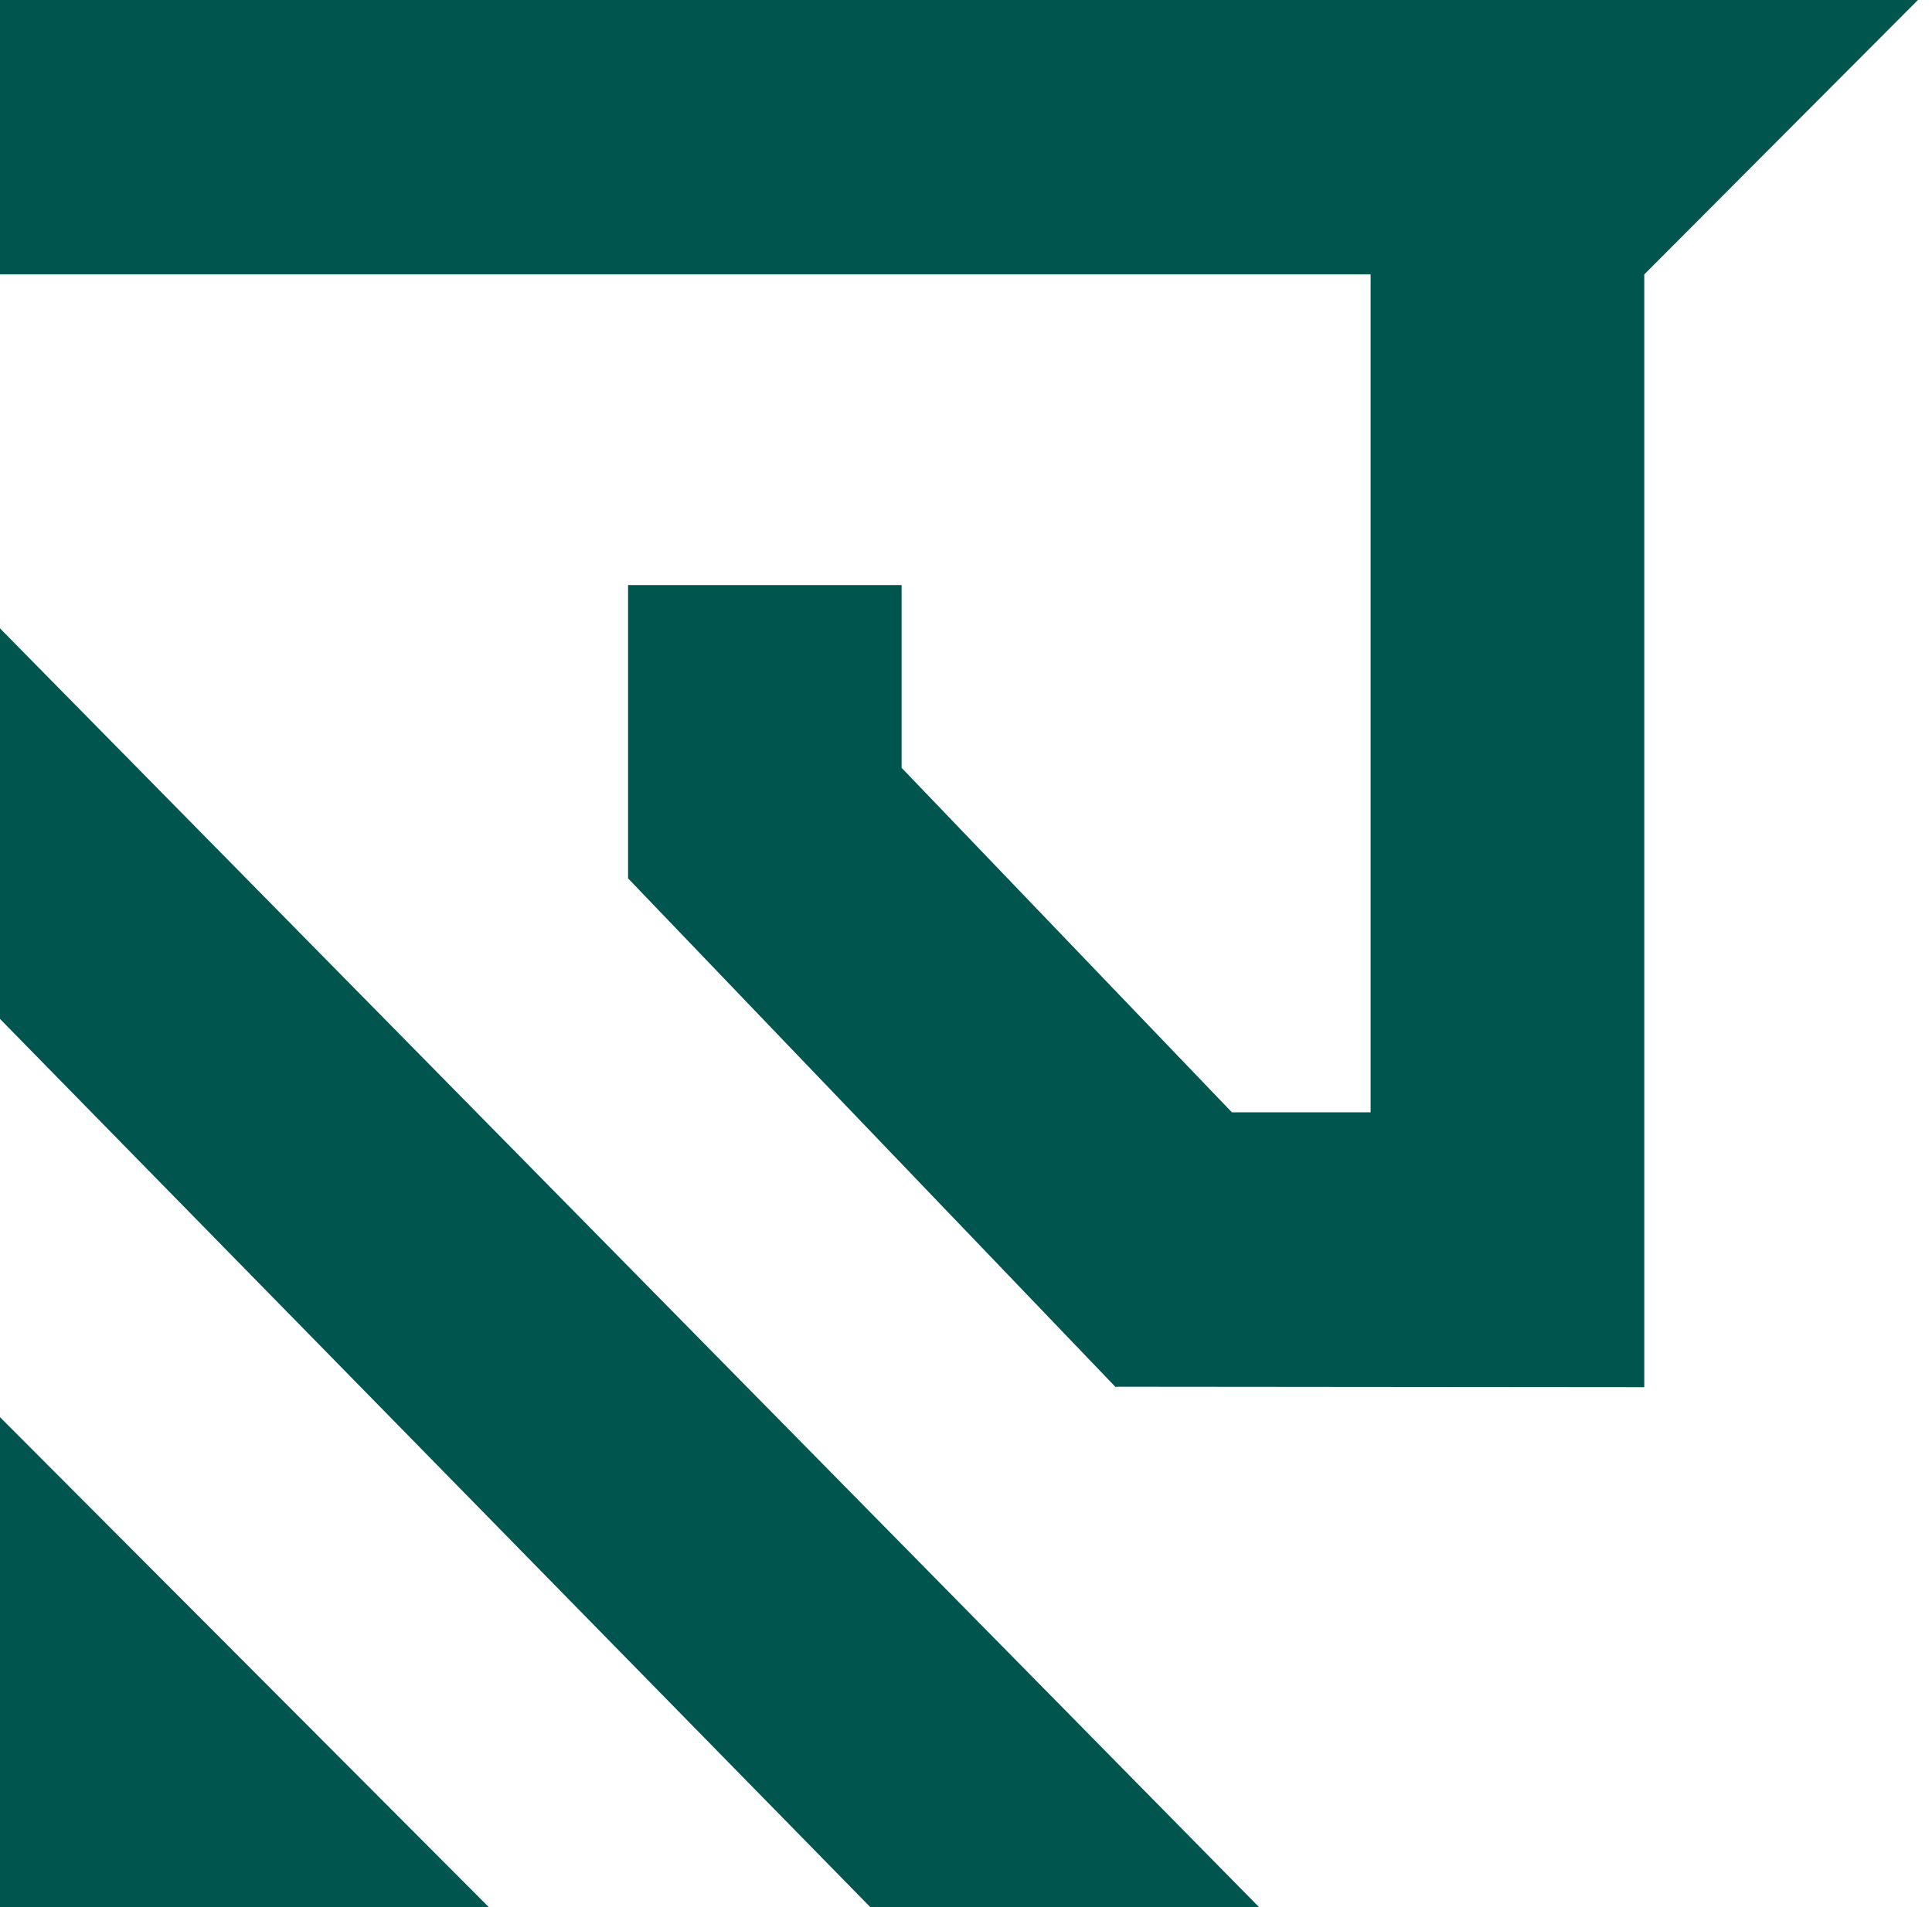
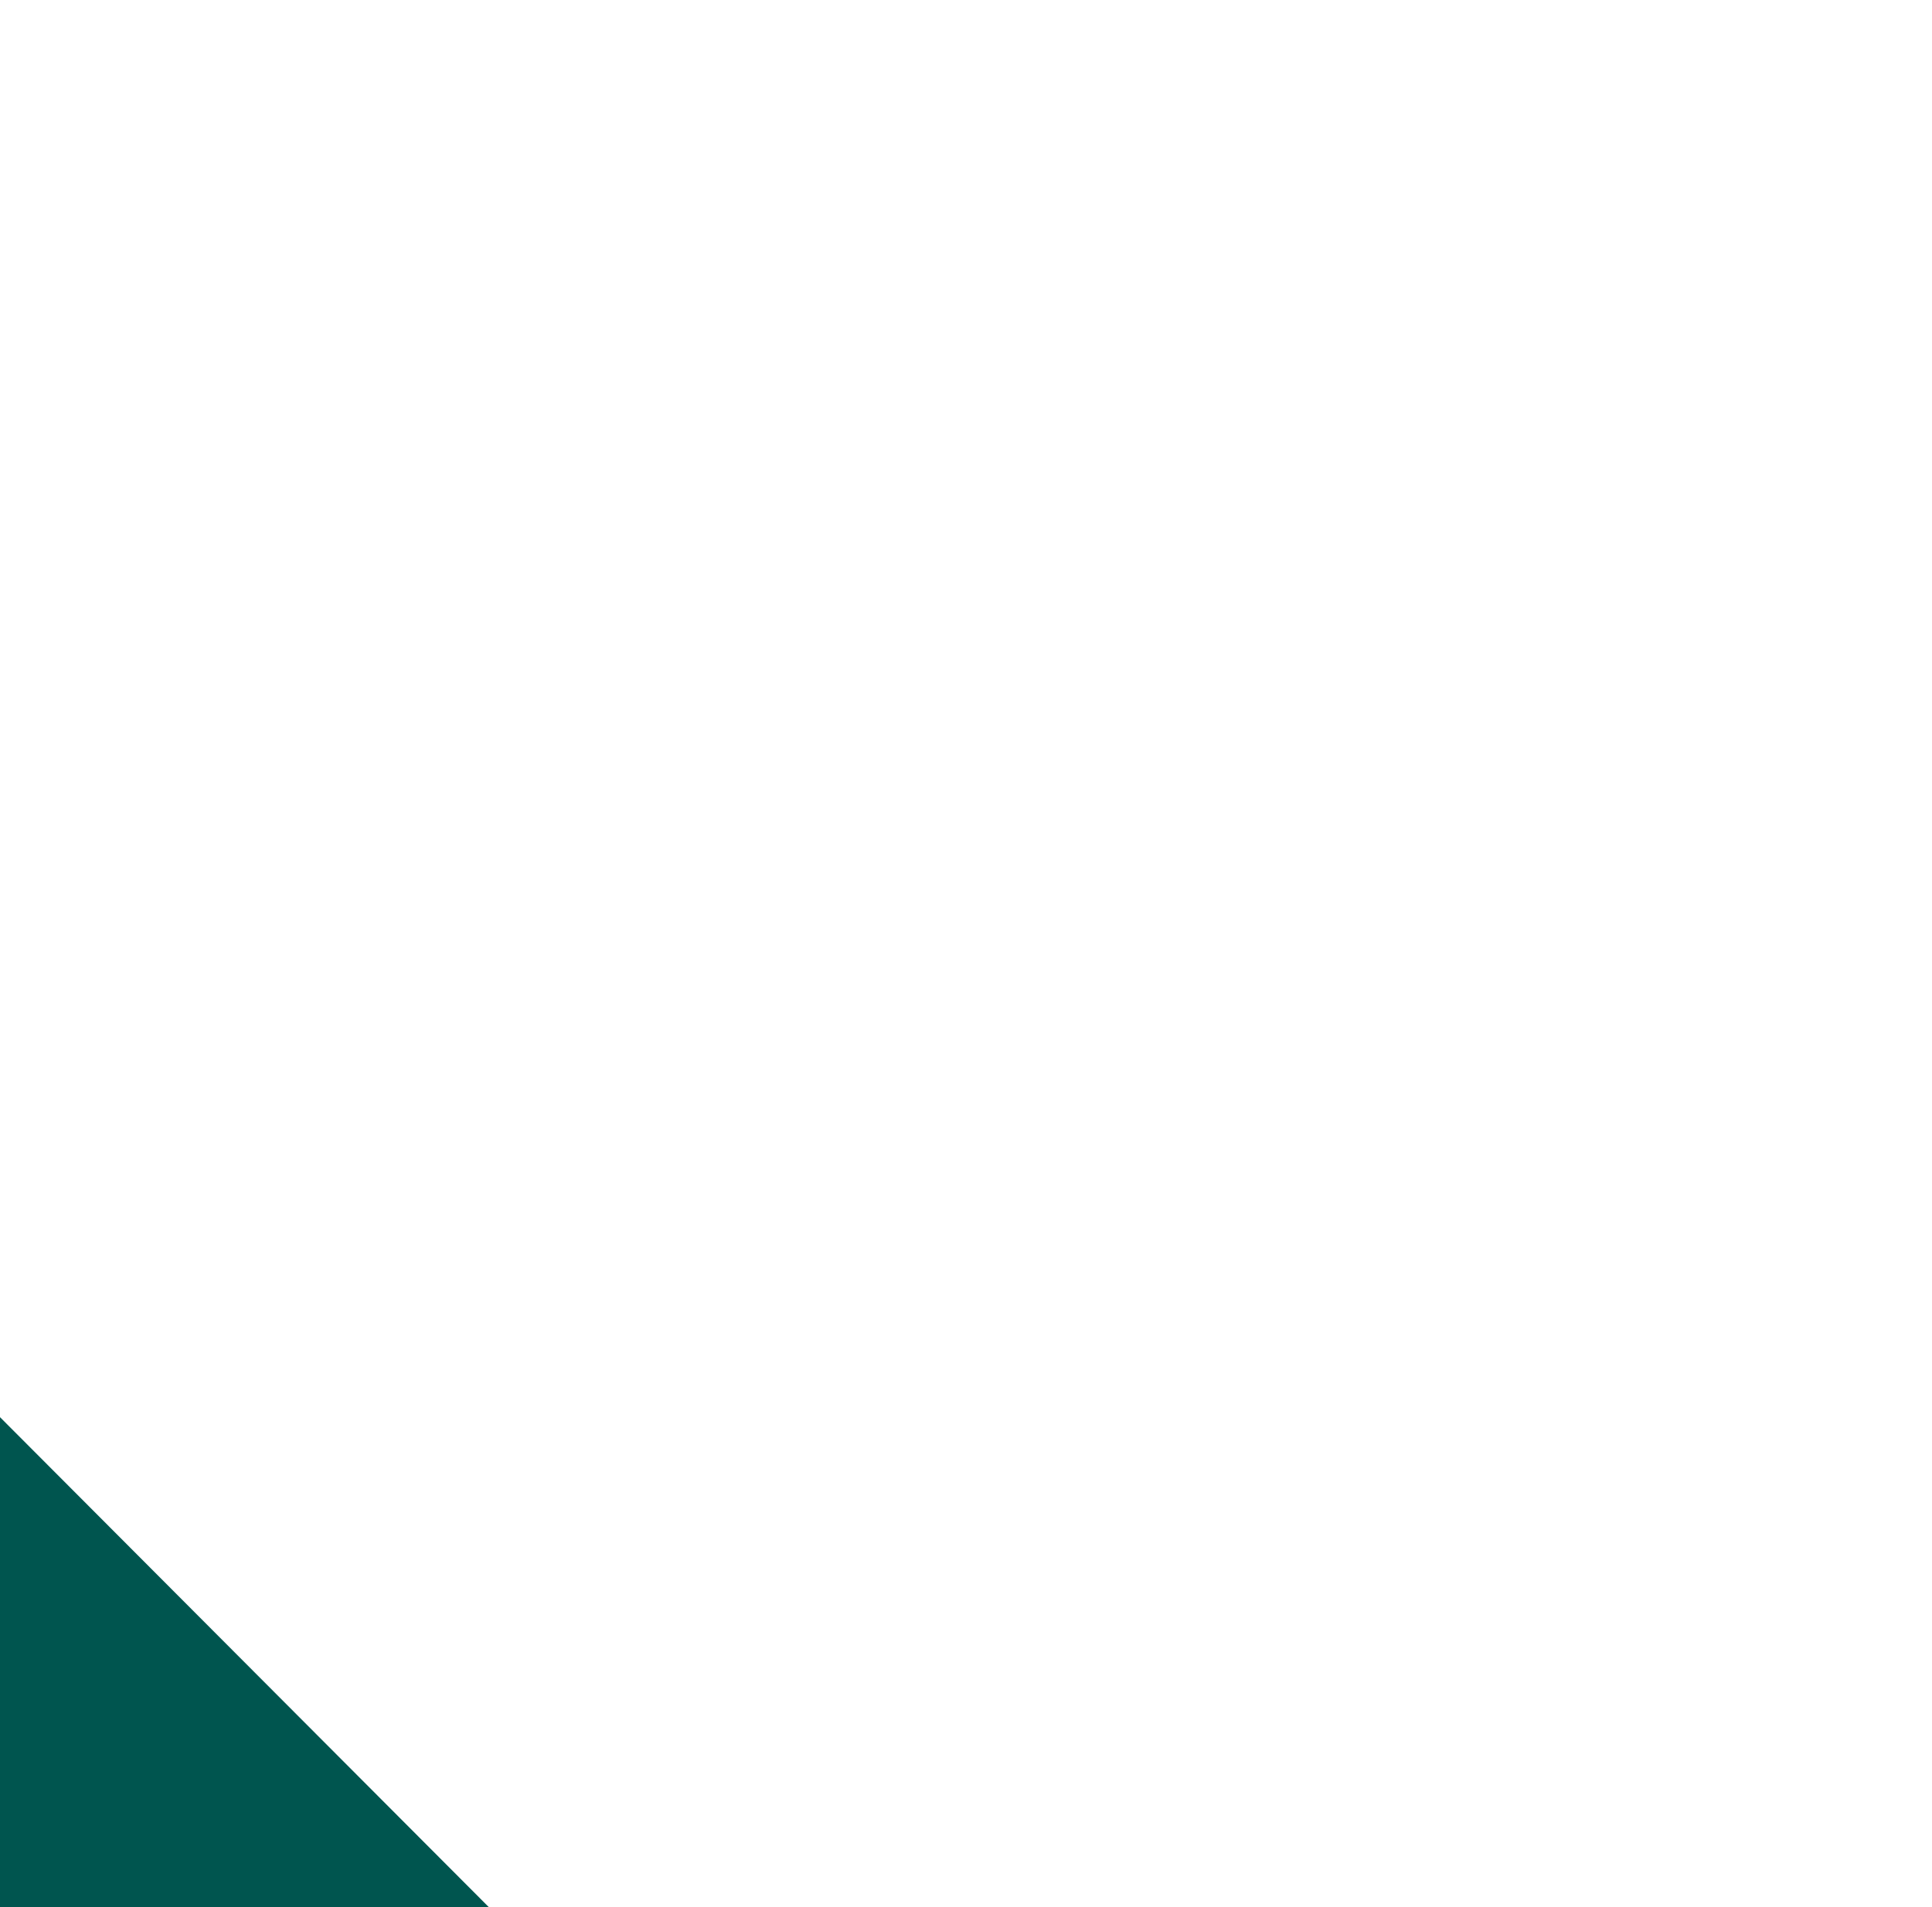
<svg xmlns="http://www.w3.org/2000/svg" width="79" height="78" viewBox="0 0 79 78" fill="none">
-   <path d="M0 57.956V78H19.994L0 57.956Z" fill="#00554F" />
-   <path d="M35.593 77.997H51.486L0 25.698V41.67L35.593 78V77.997Z" fill="#00554F" />
-   <path d="M78.425 0H0V11.222H56.045V45.489H50.372L36.867 31.401V23.928H25.682V35.928H25.689L45.626 56.735L45.653 56.711L67.235 56.73V11.222L78.425 0Z" fill="#00554F" />
+   <path d="M0 57.956V78H19.994Z" fill="#00554F" />
</svg>